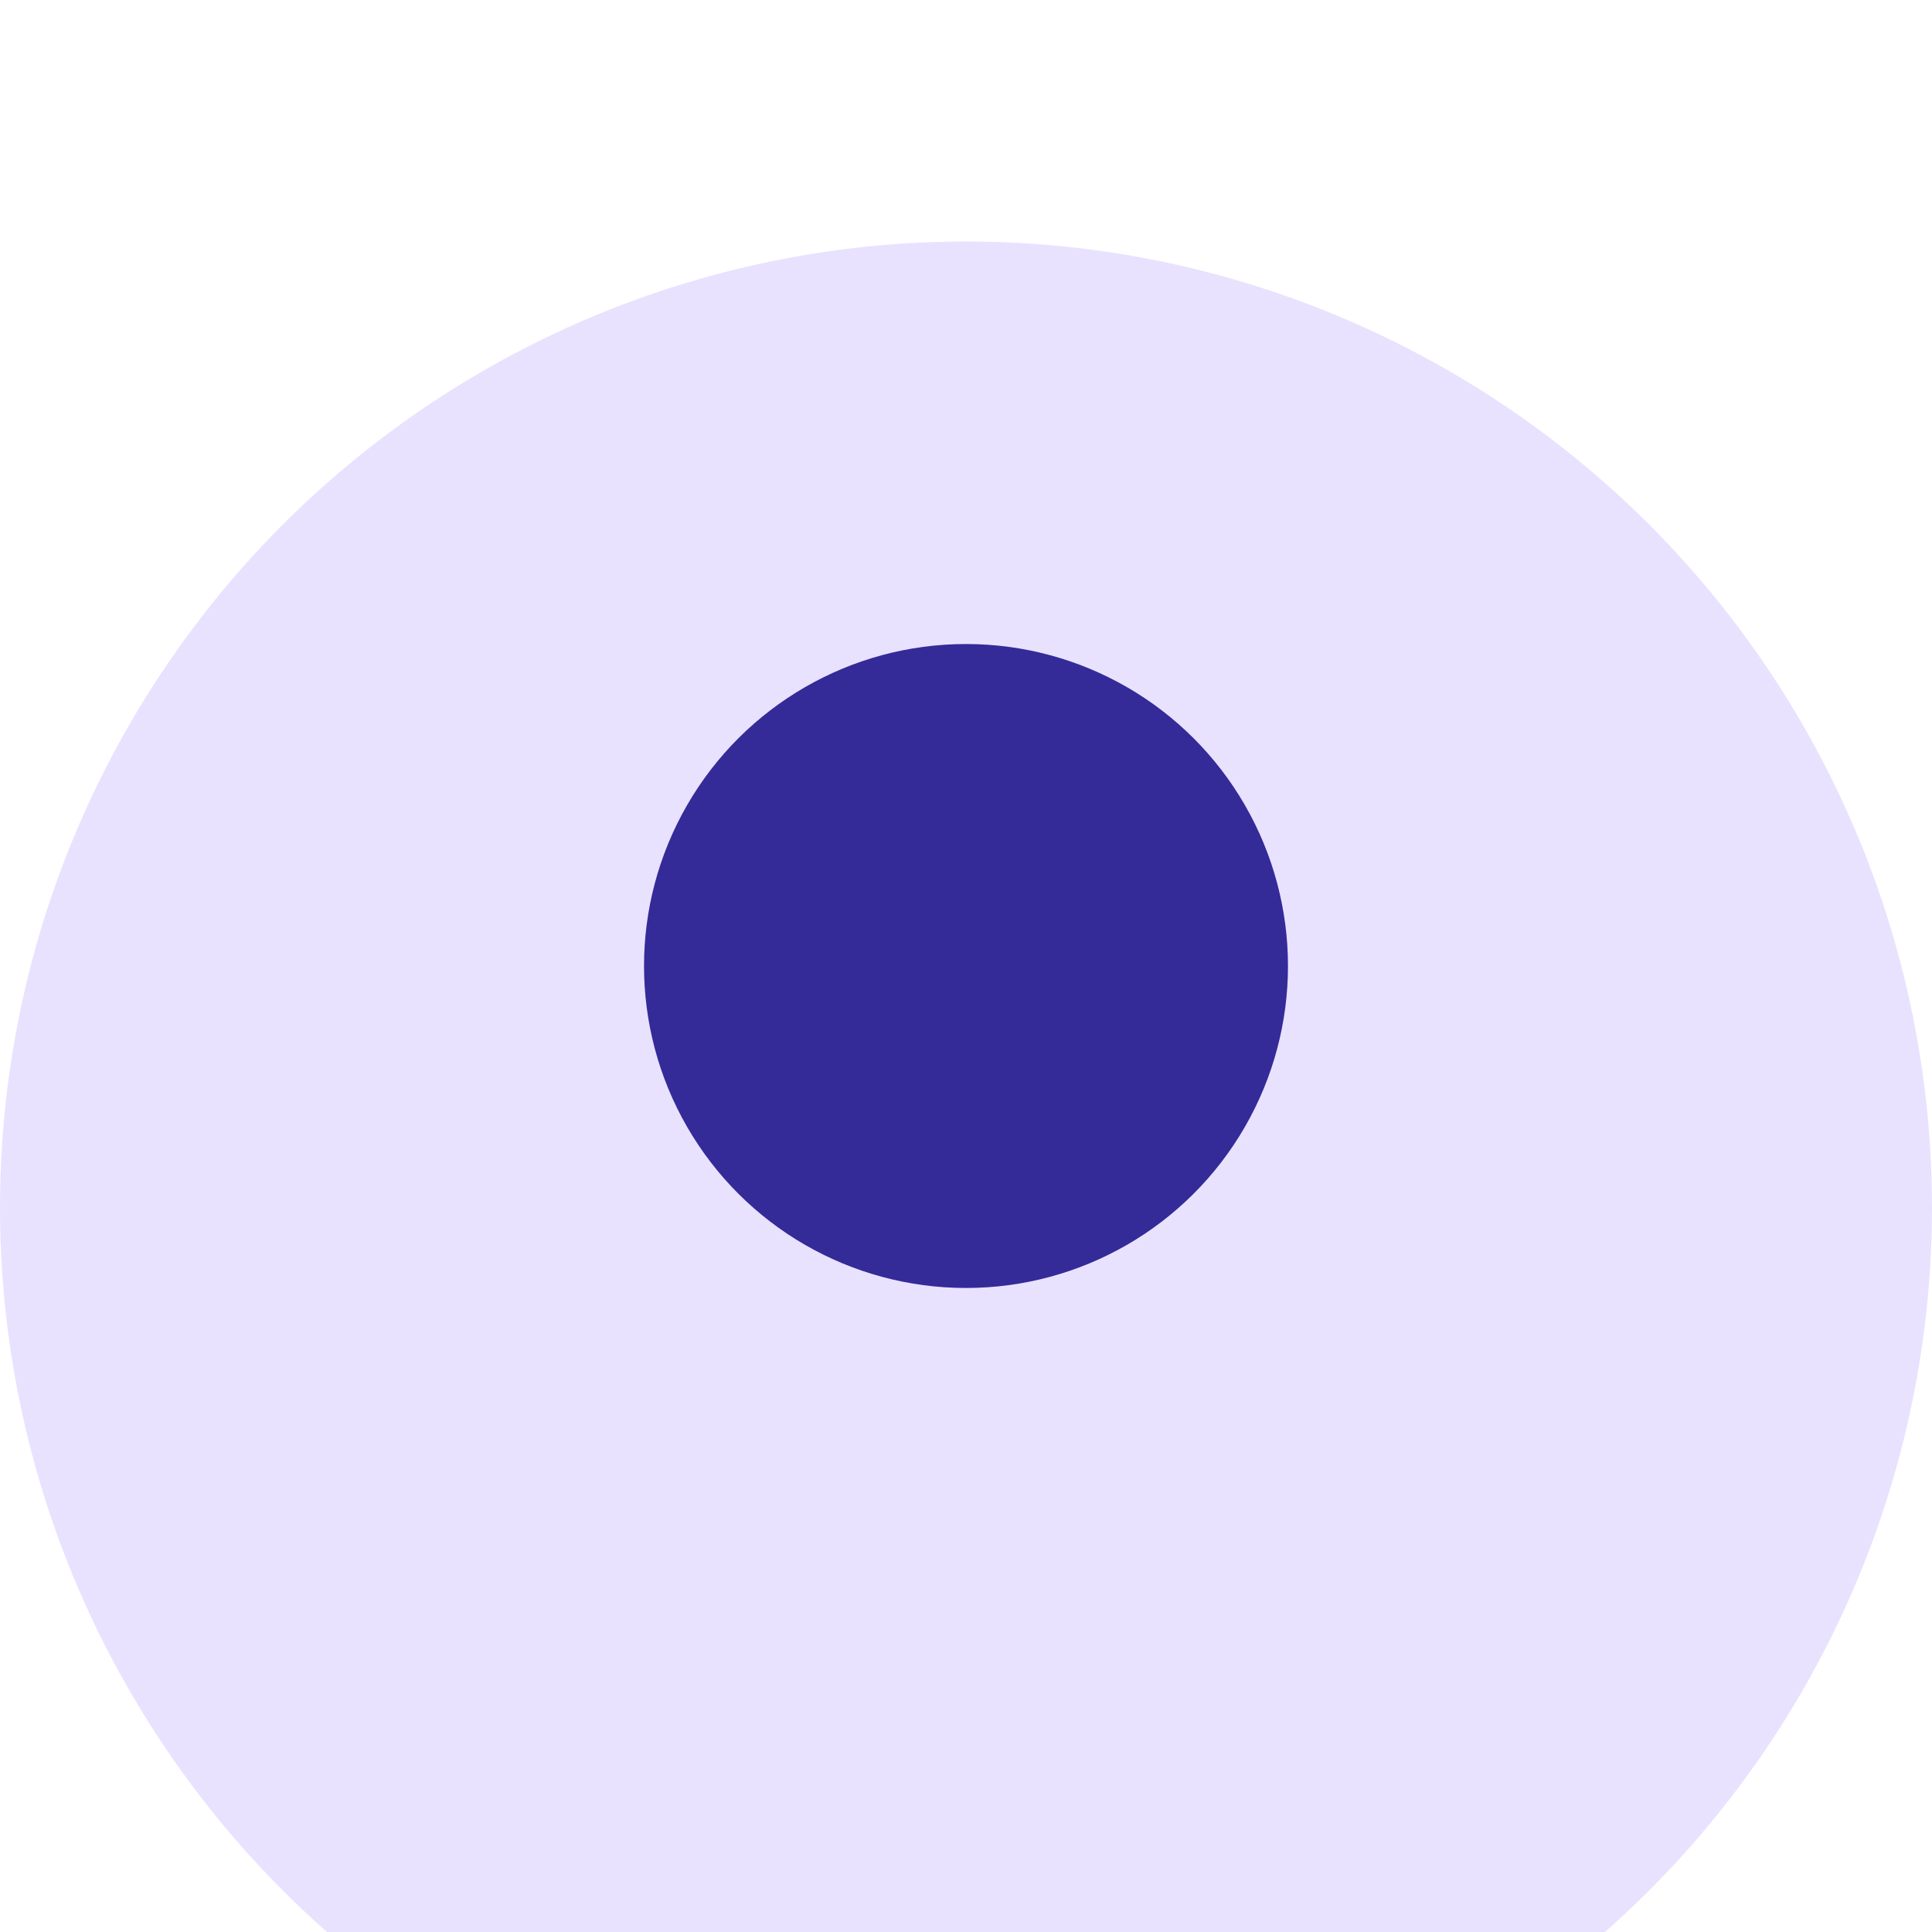
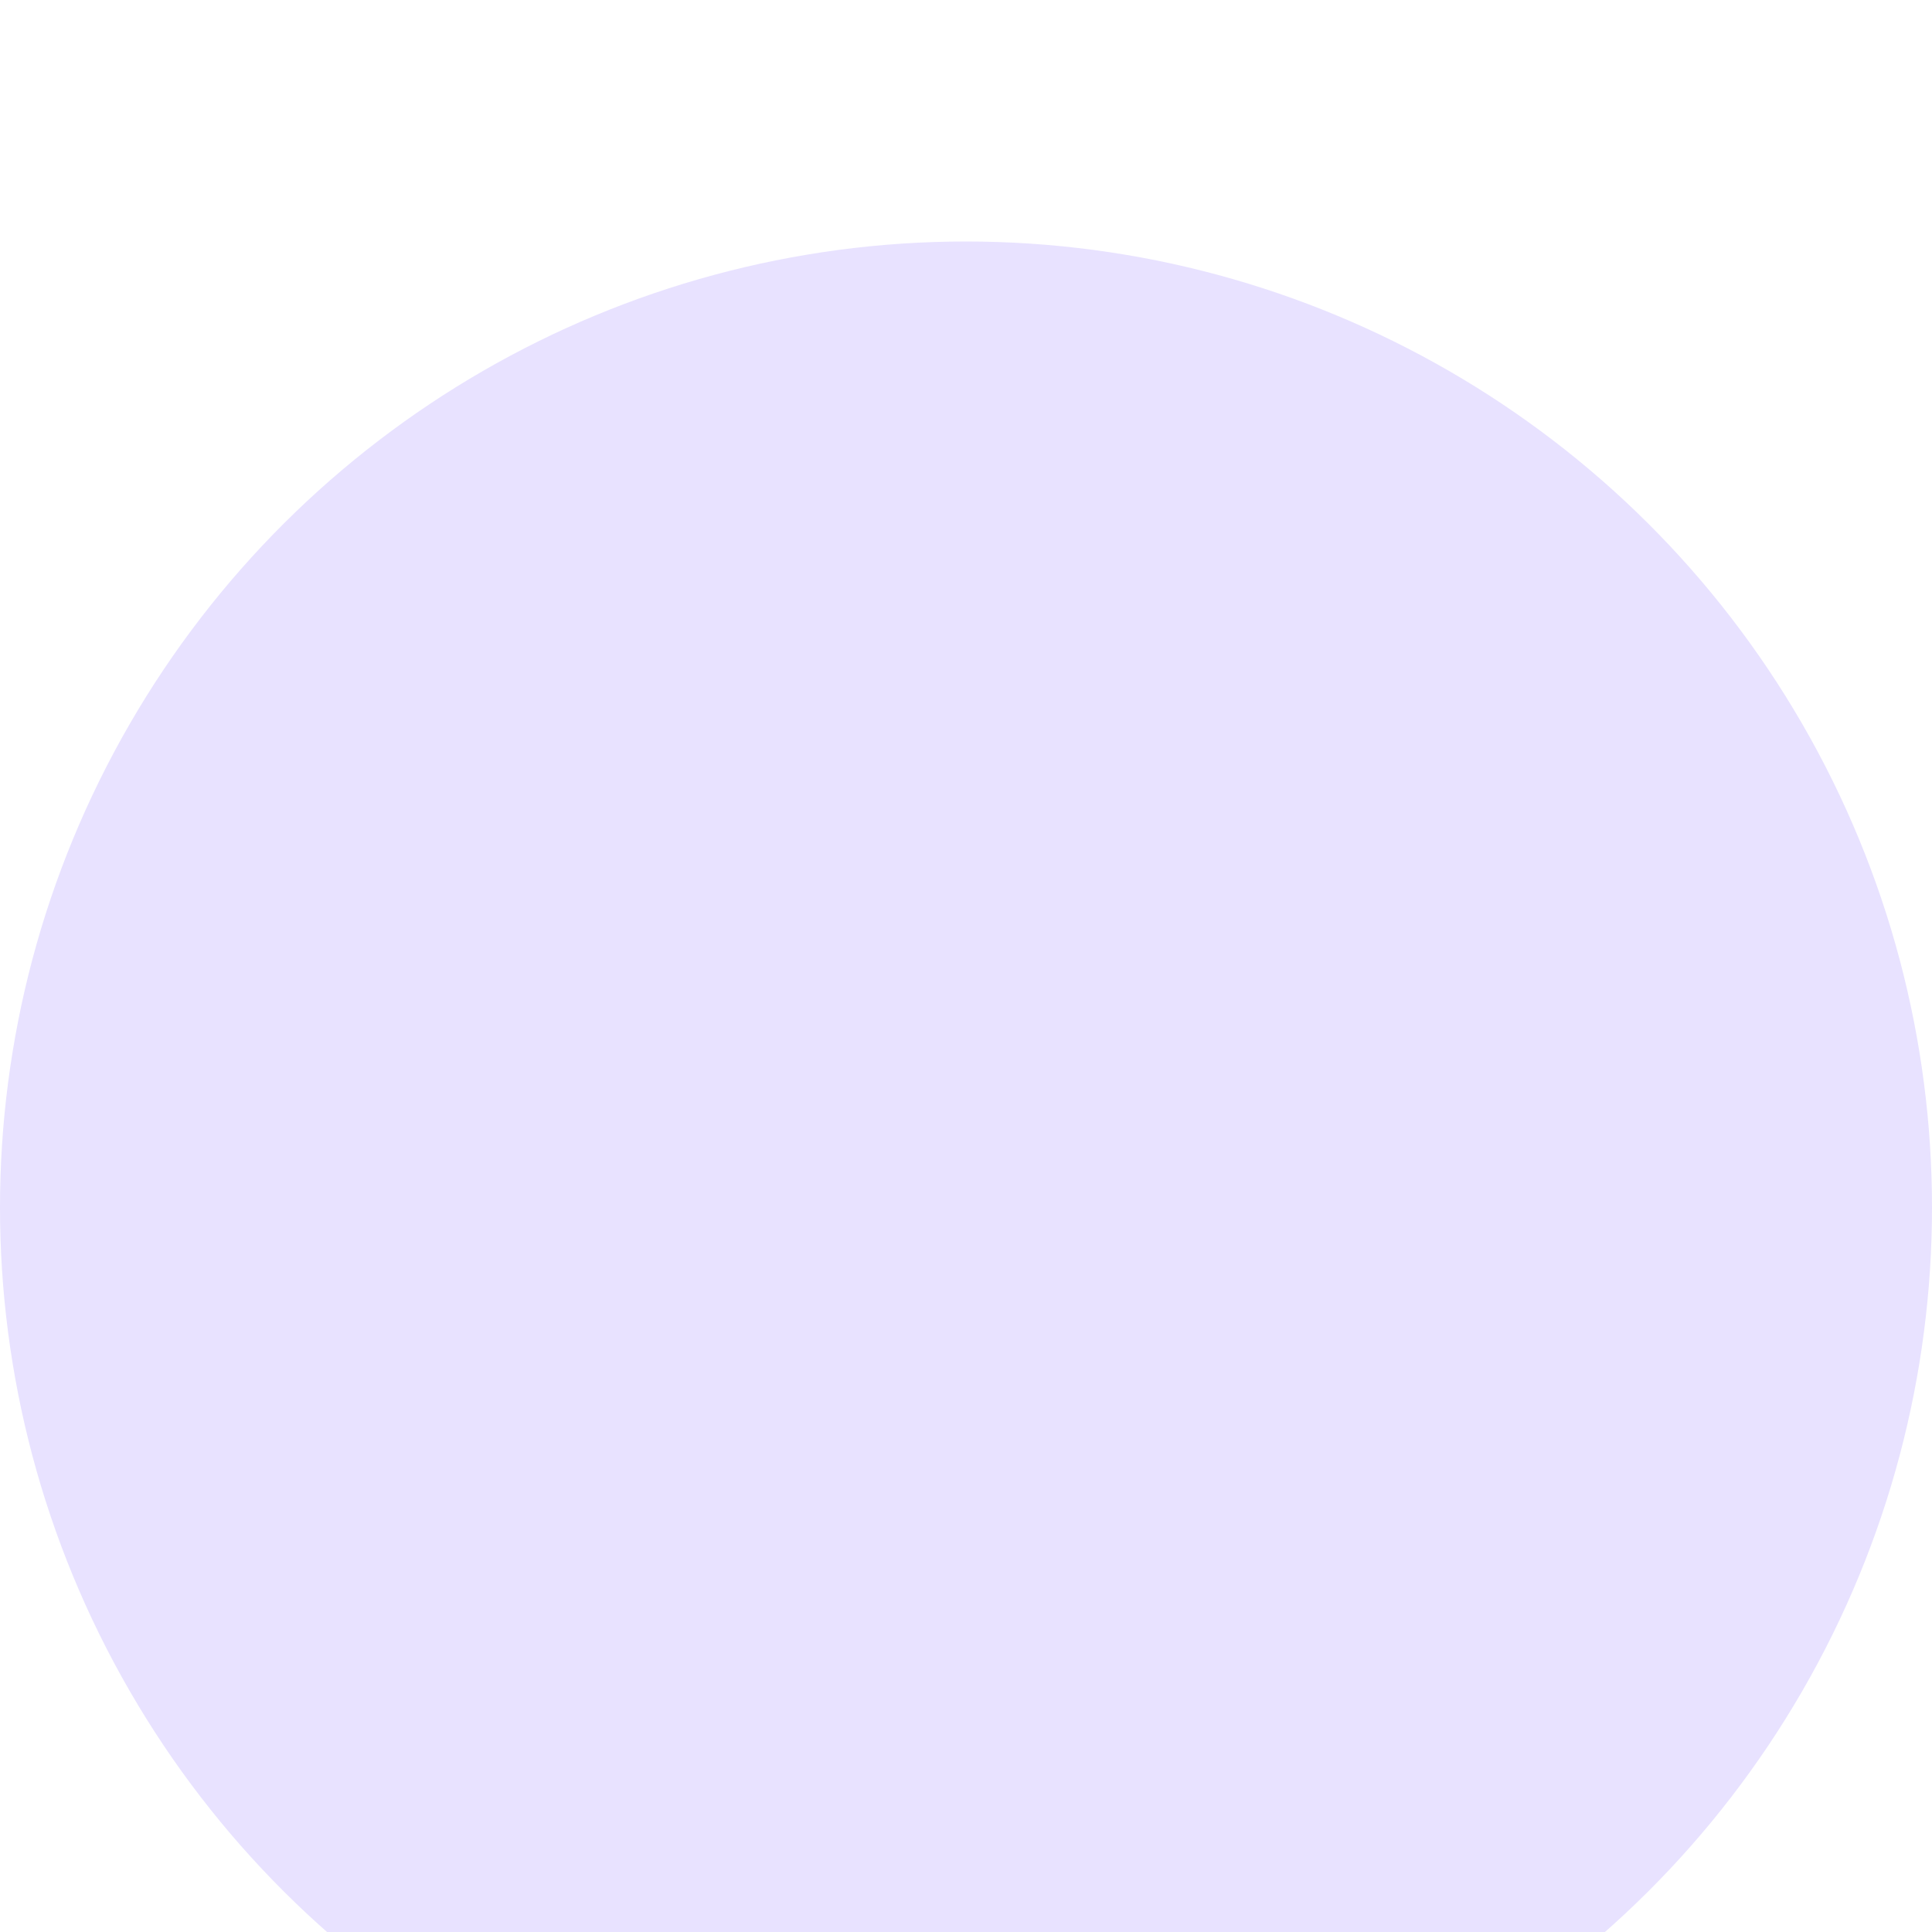
<svg xmlns="http://www.w3.org/2000/svg" width="32" height="32" viewBox="0 0 32 32" fill="none">
  <g id="Pin cirlce">
    <g id="Ellipse" filter="url(#filter0_i_14940_1202)">
      <circle cx="16" cy="16" r="16" transform="rotate(-90 16 16)" fill="#E8E2FF" />
    </g>
-     <ellipse id="Ellipse_2" cx="16" cy="16" rx="5.333" ry="5.333" transform="rotate(-90 16 16)" fill="#342A98" />
  </g>
  <defs>
    <filter id="filter0_i_14940_1202" x="0" y="0" width="32" height="36" filterUnits="userSpaceOnUse" color-interpolation-filters="sRGB">
      <feFlood flood-opacity="0" result="BackgroundImageFix" />
      <feBlend mode="normal" in="SourceGraphic" in2="BackgroundImageFix" result="shape" />
      <feColorMatrix in="SourceAlpha" type="matrix" values="0 0 0 0 0 0 0 0 0 0 0 0 0 0 0 0 0 0 127 0" result="hardAlpha" />
      <feOffset dy="4" />
      <feGaussianBlur stdDeviation="2" />
      <feComposite in2="hardAlpha" operator="arithmetic" k2="-1" k3="1" />
      <feColorMatrix type="matrix" values="0 0 0 0 0.682 0 0 0 0 0.667 0 0 0 0 0.839 0 0 0 0.8 0" />
      <feBlend mode="normal" in2="shape" result="effect1_innerShadow_14940_1202" />
    </filter>
  </defs>
</svg>